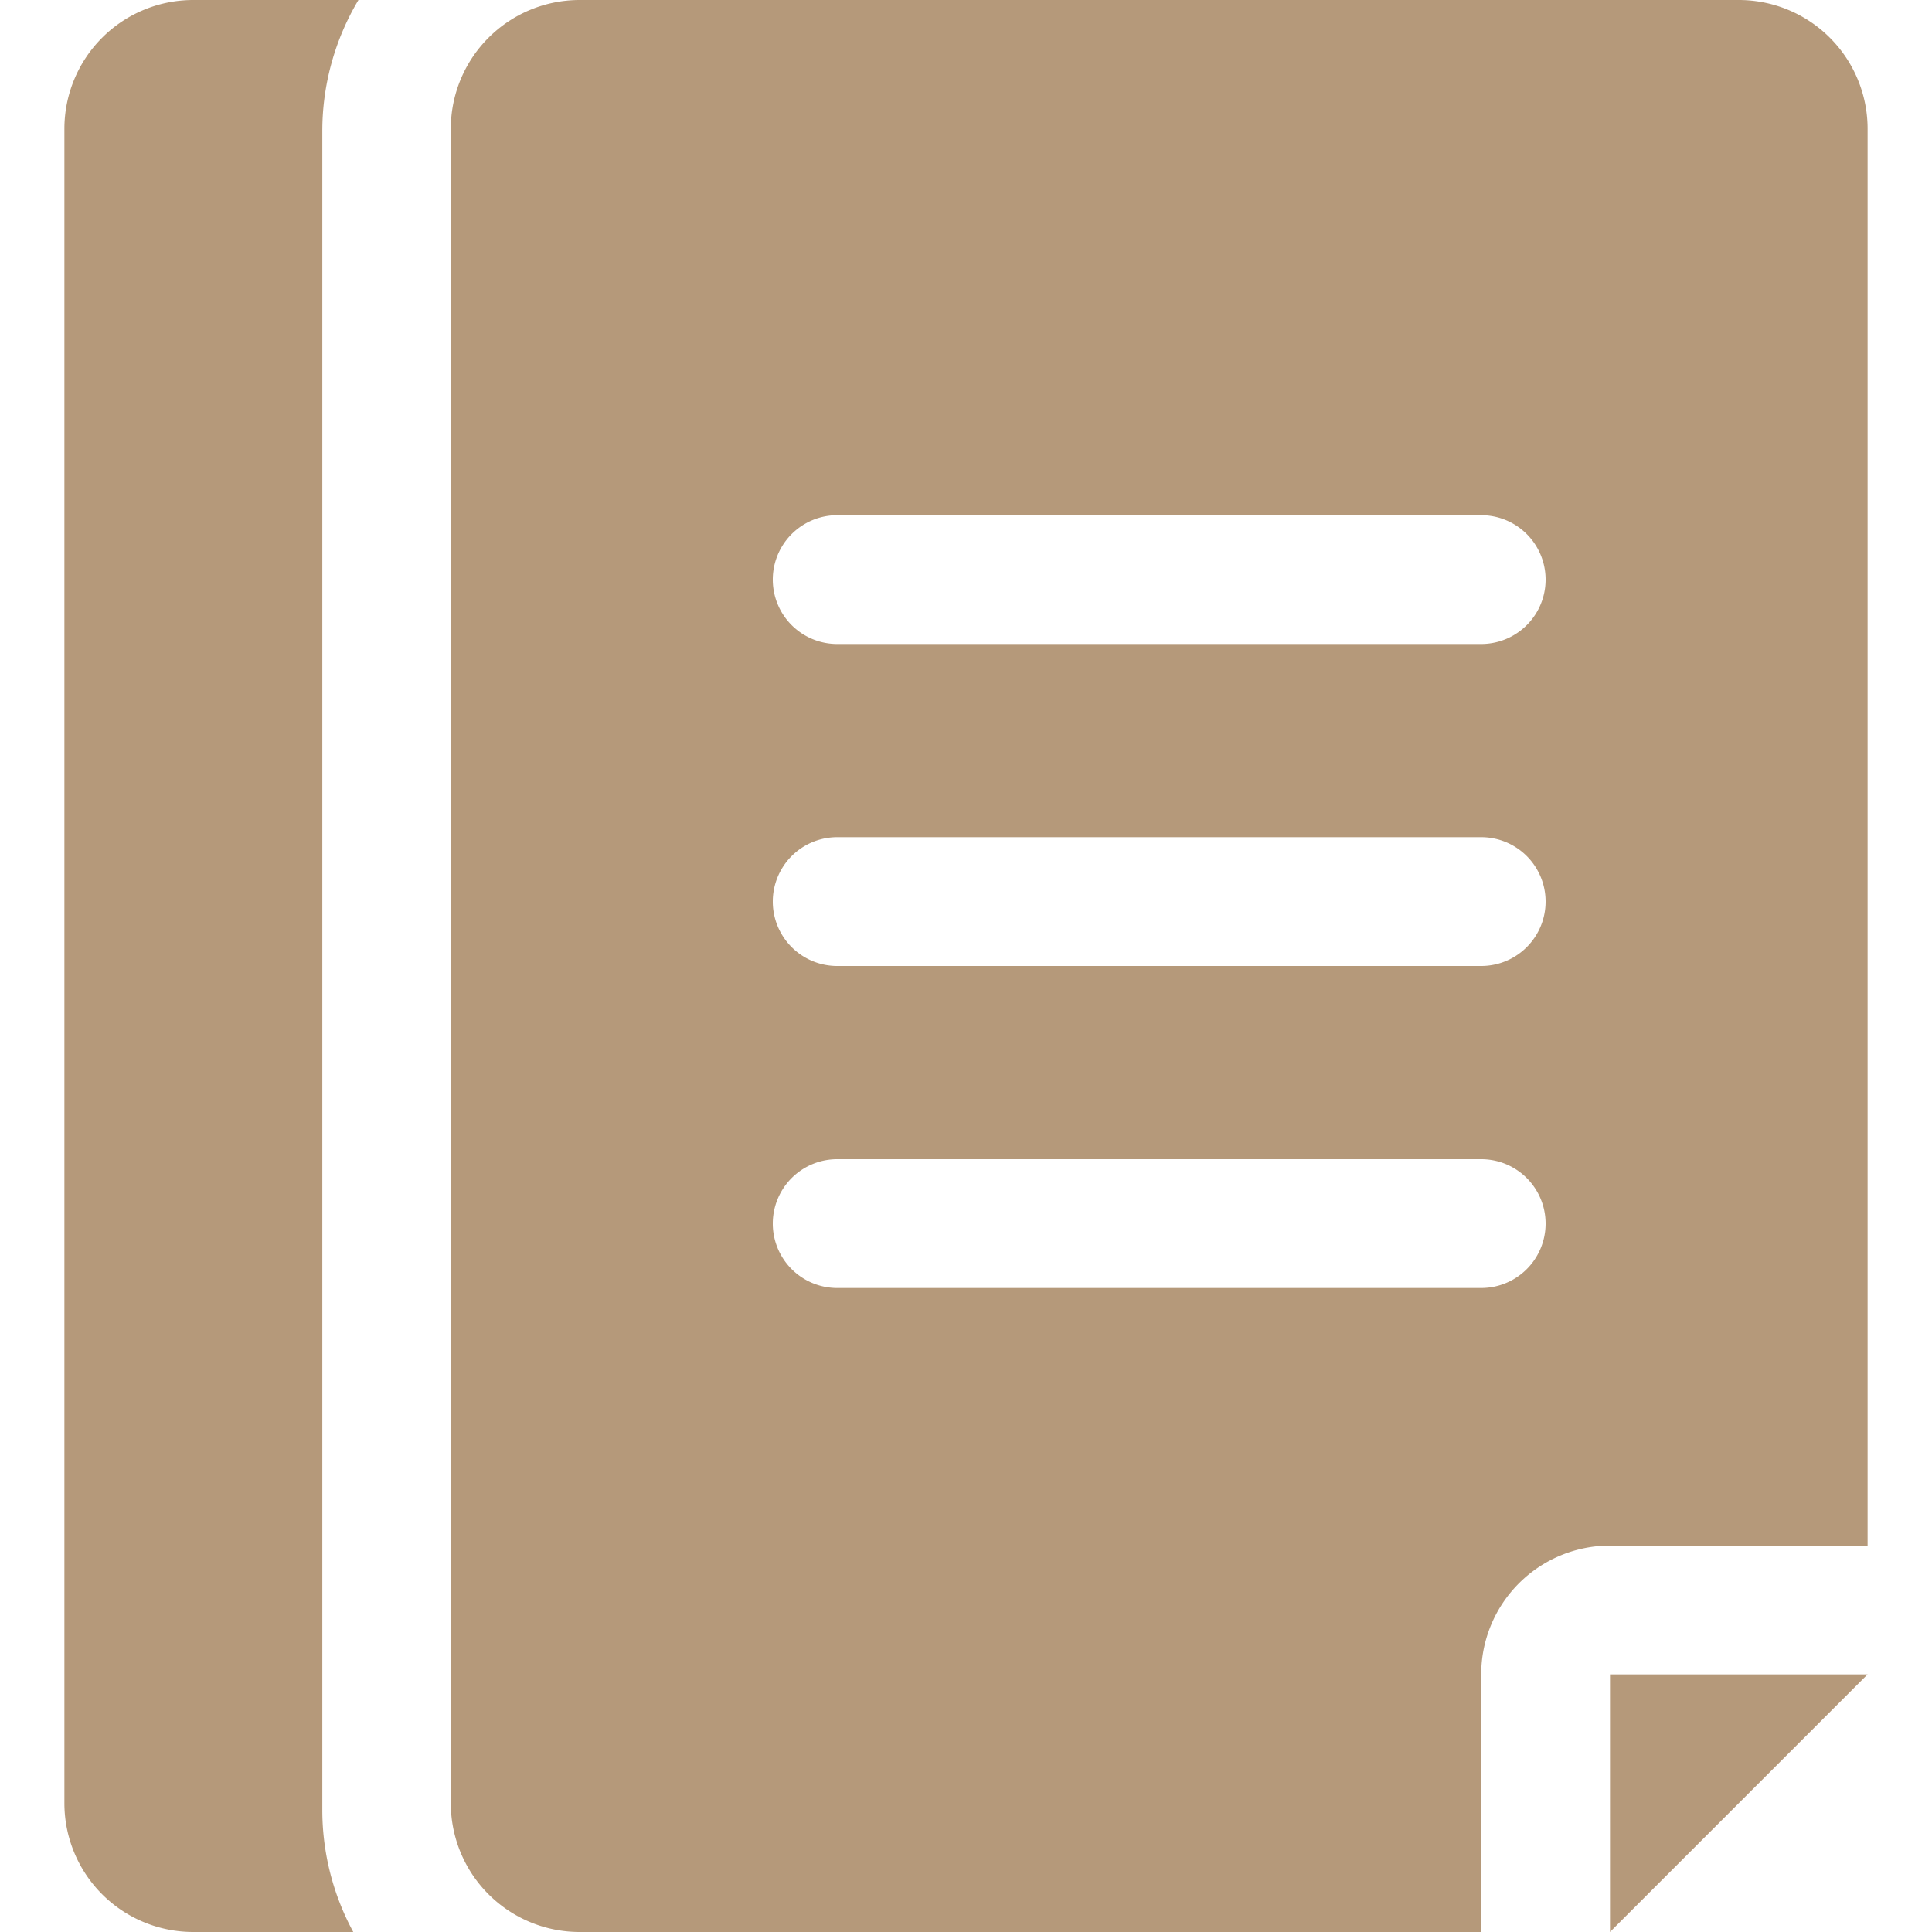
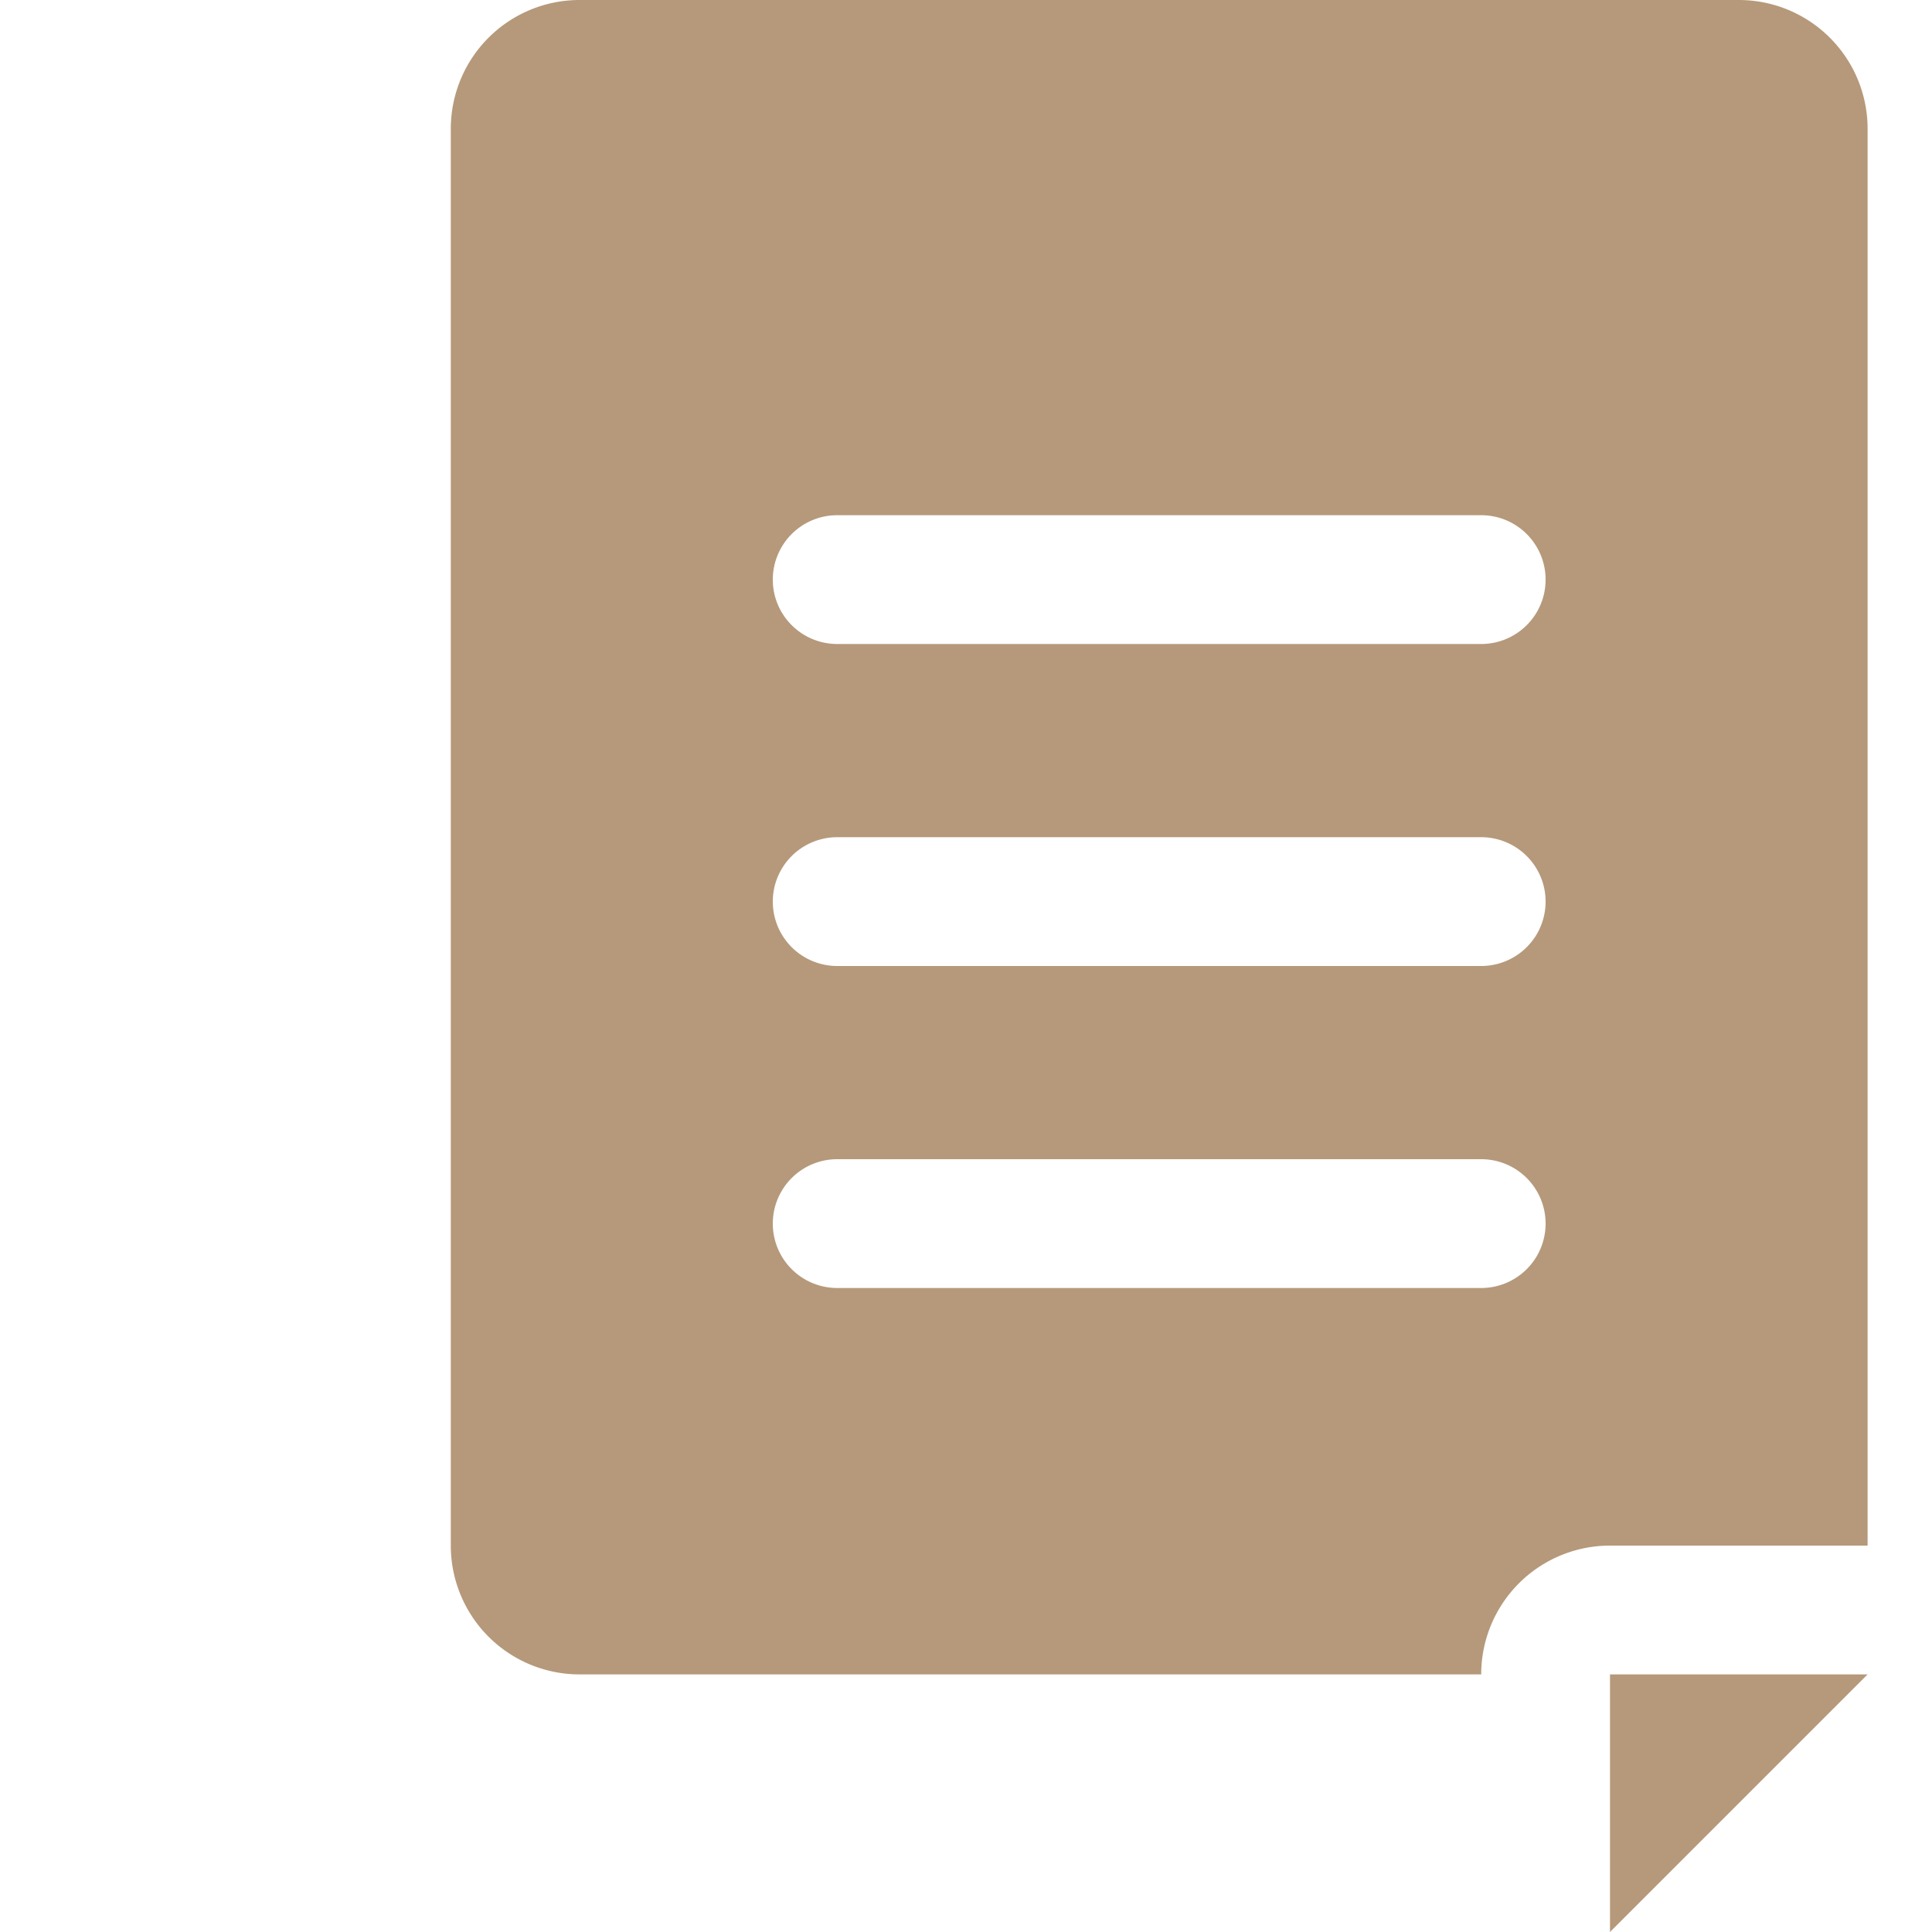
<svg xmlns="http://www.w3.org/2000/svg" width="800px" height="800px" viewBox="-2 0 60 60" id="documents">
  <defs>
    <style>
      .cls-1 {
        fill: #b5997a;
        fill-rule: evenodd;
      }
    </style>
  </defs>
-   <path class="cls-1" d="M260,498a4,4,0,0,0-4,4v8H228a4,4,0,0,1-4-4V454a4,4,0,0,1,4-4h36a4,4,0,0,1,4,4v44h-8Zm0,12v-8h8Zm-24-44h20a2,2,0,0,1,0,4H236A2,2,0,0,1,236,466Zm0,10h20a2,2,0,0,1,0,4H236A2,2,0,0,1,236,476Zm0,10h20a2,2,0,0,1,0,4H236A2,2,0,0,1,236,486Z" data-name="documents" id="documents-2" transform="translate(-212 -450)" />
-   <path class="cls-1" d="M220.01,454.035v52.23a7.96,7.96,0,0,0,.961,3.735H216a4,4,0,0,1-4-4V454a4,4,0,0,1,4-4h5.132A7.948,7.948,0,0,0,220.01,454.035Z" data-name="documents copy" id="documents_copy" transform="translate(-212 -450)" />
+   <path class="cls-1" d="M260,498a4,4,0,0,0-4,4H228a4,4,0,0,1-4-4V454a4,4,0,0,1,4-4h36a4,4,0,0,1,4,4v44h-8Zm0,12v-8h8Zm-24-44h20a2,2,0,0,1,0,4H236A2,2,0,0,1,236,466Zm0,10h20a2,2,0,0,1,0,4H236A2,2,0,0,1,236,476Zm0,10h20a2,2,0,0,1,0,4H236A2,2,0,0,1,236,486Z" data-name="documents" id="documents-2" transform="translate(-212 -450)" />
</svg>